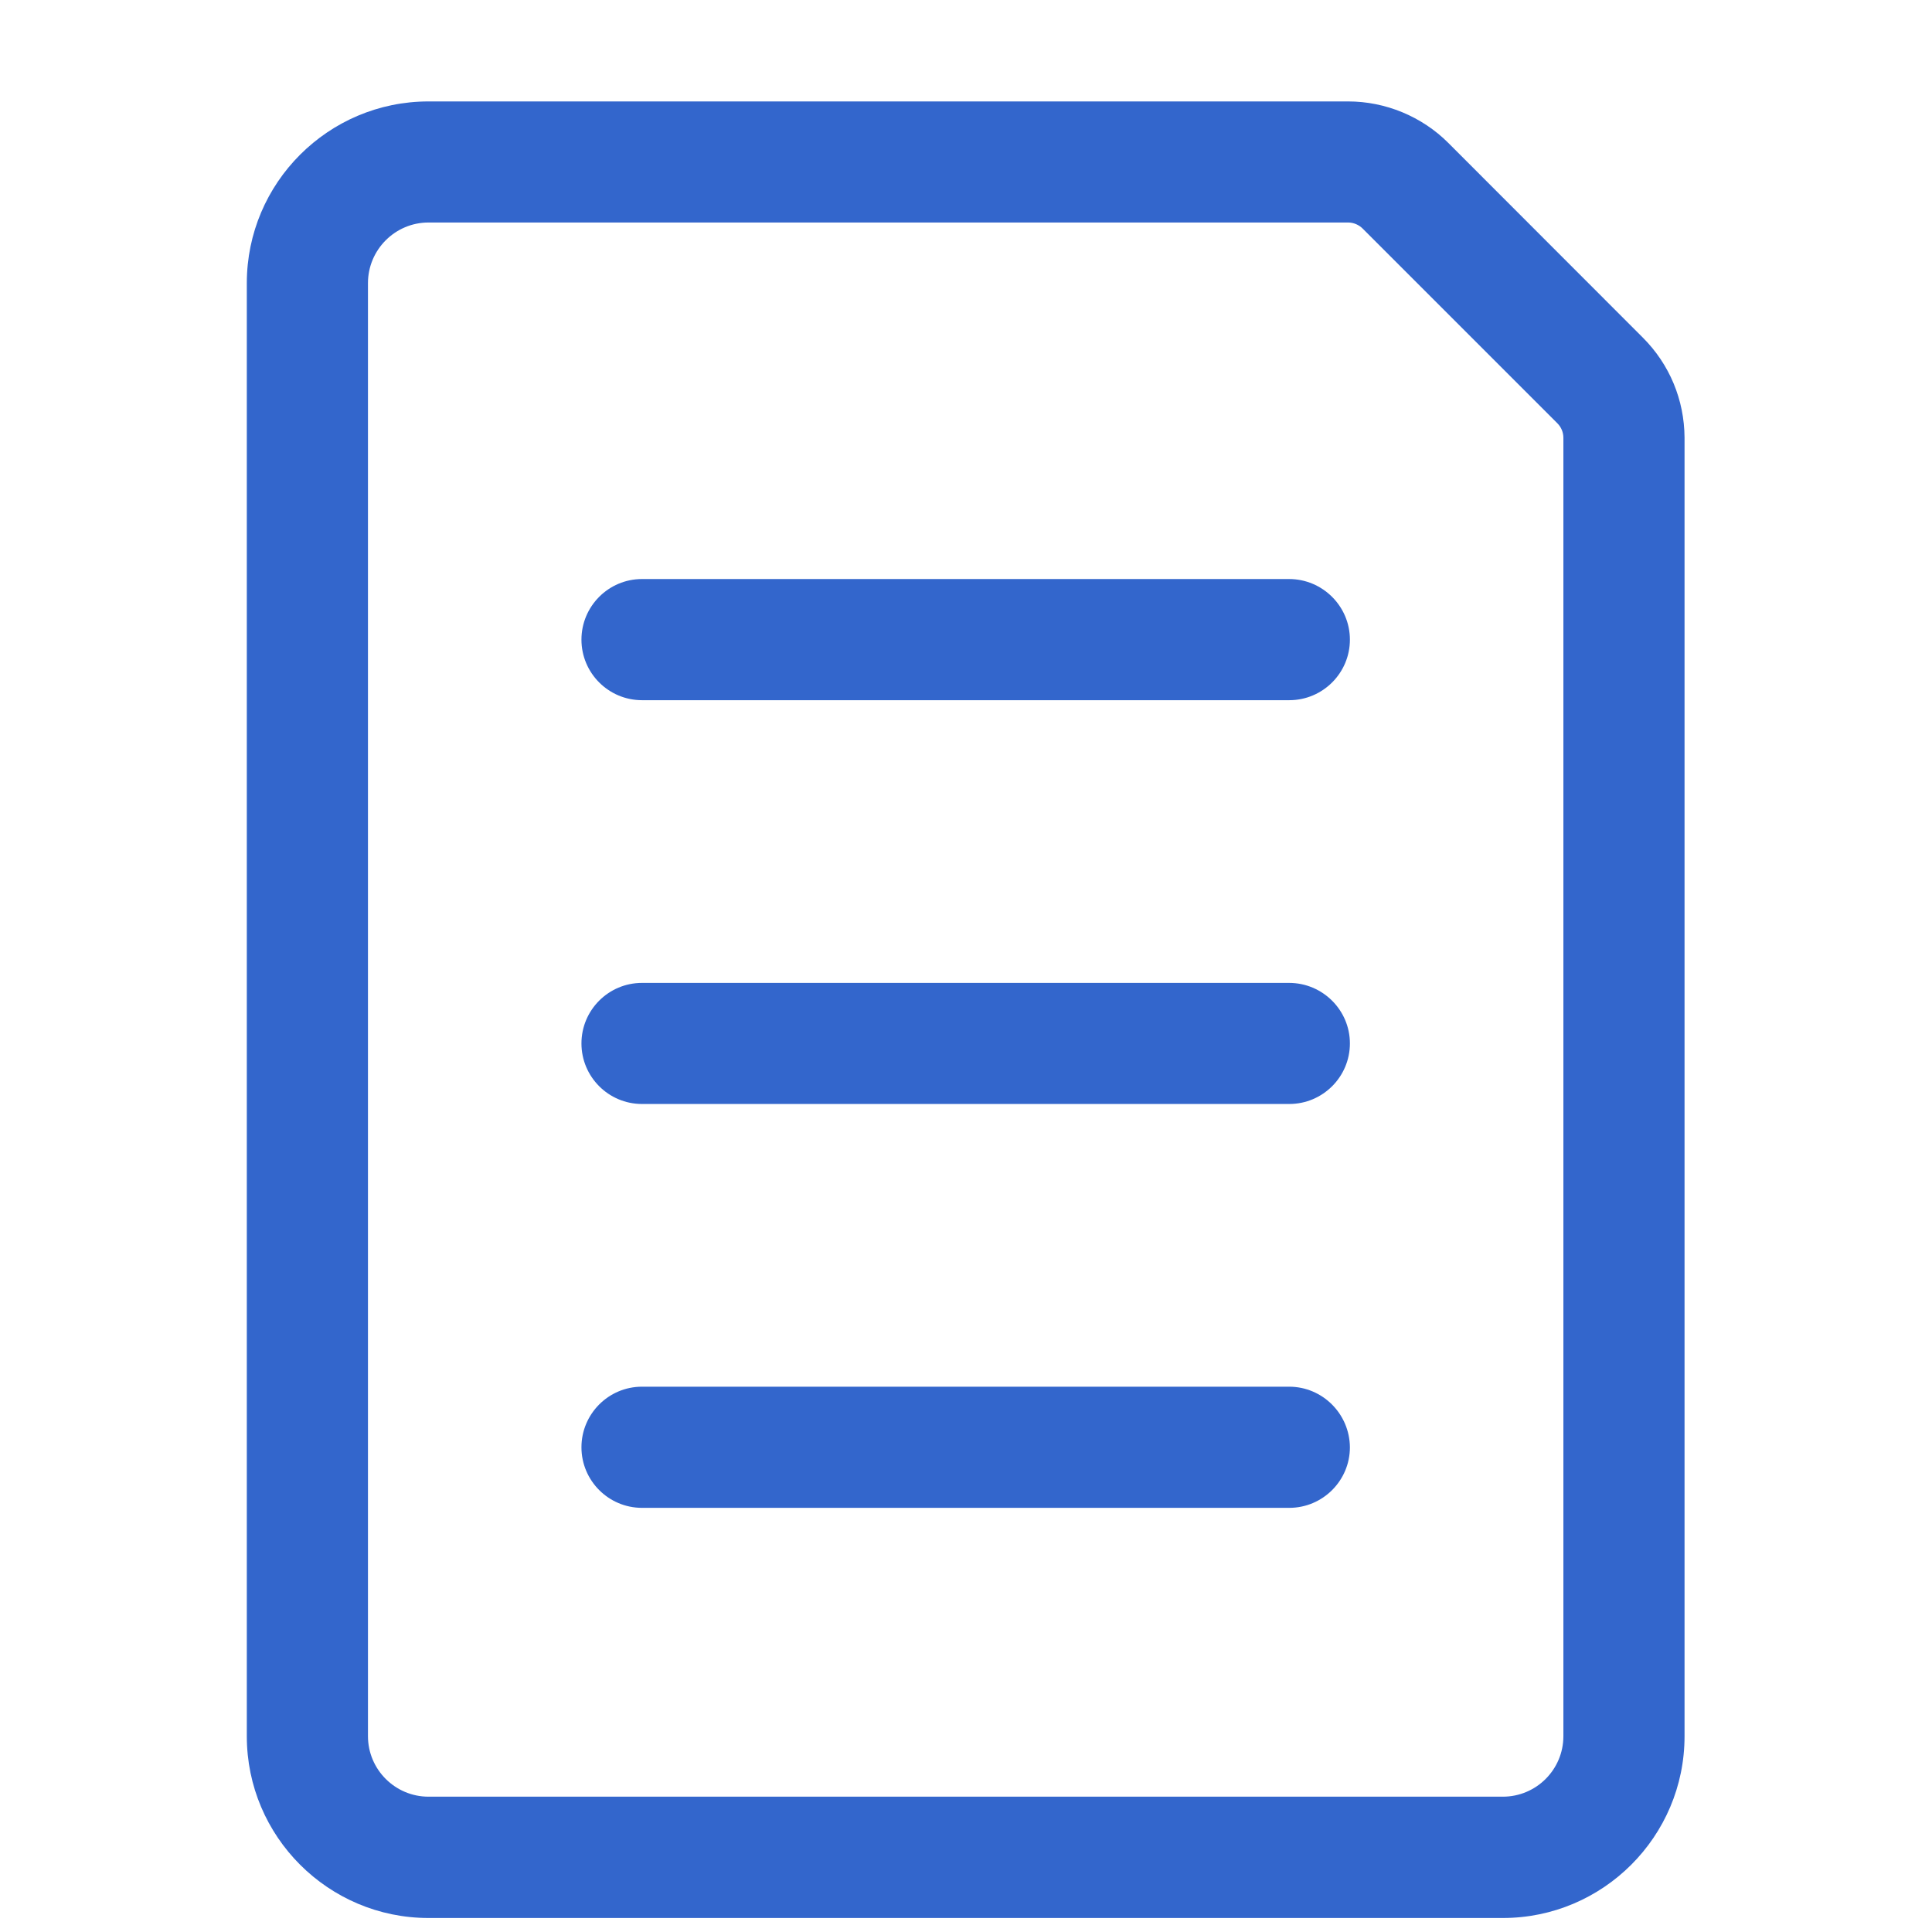
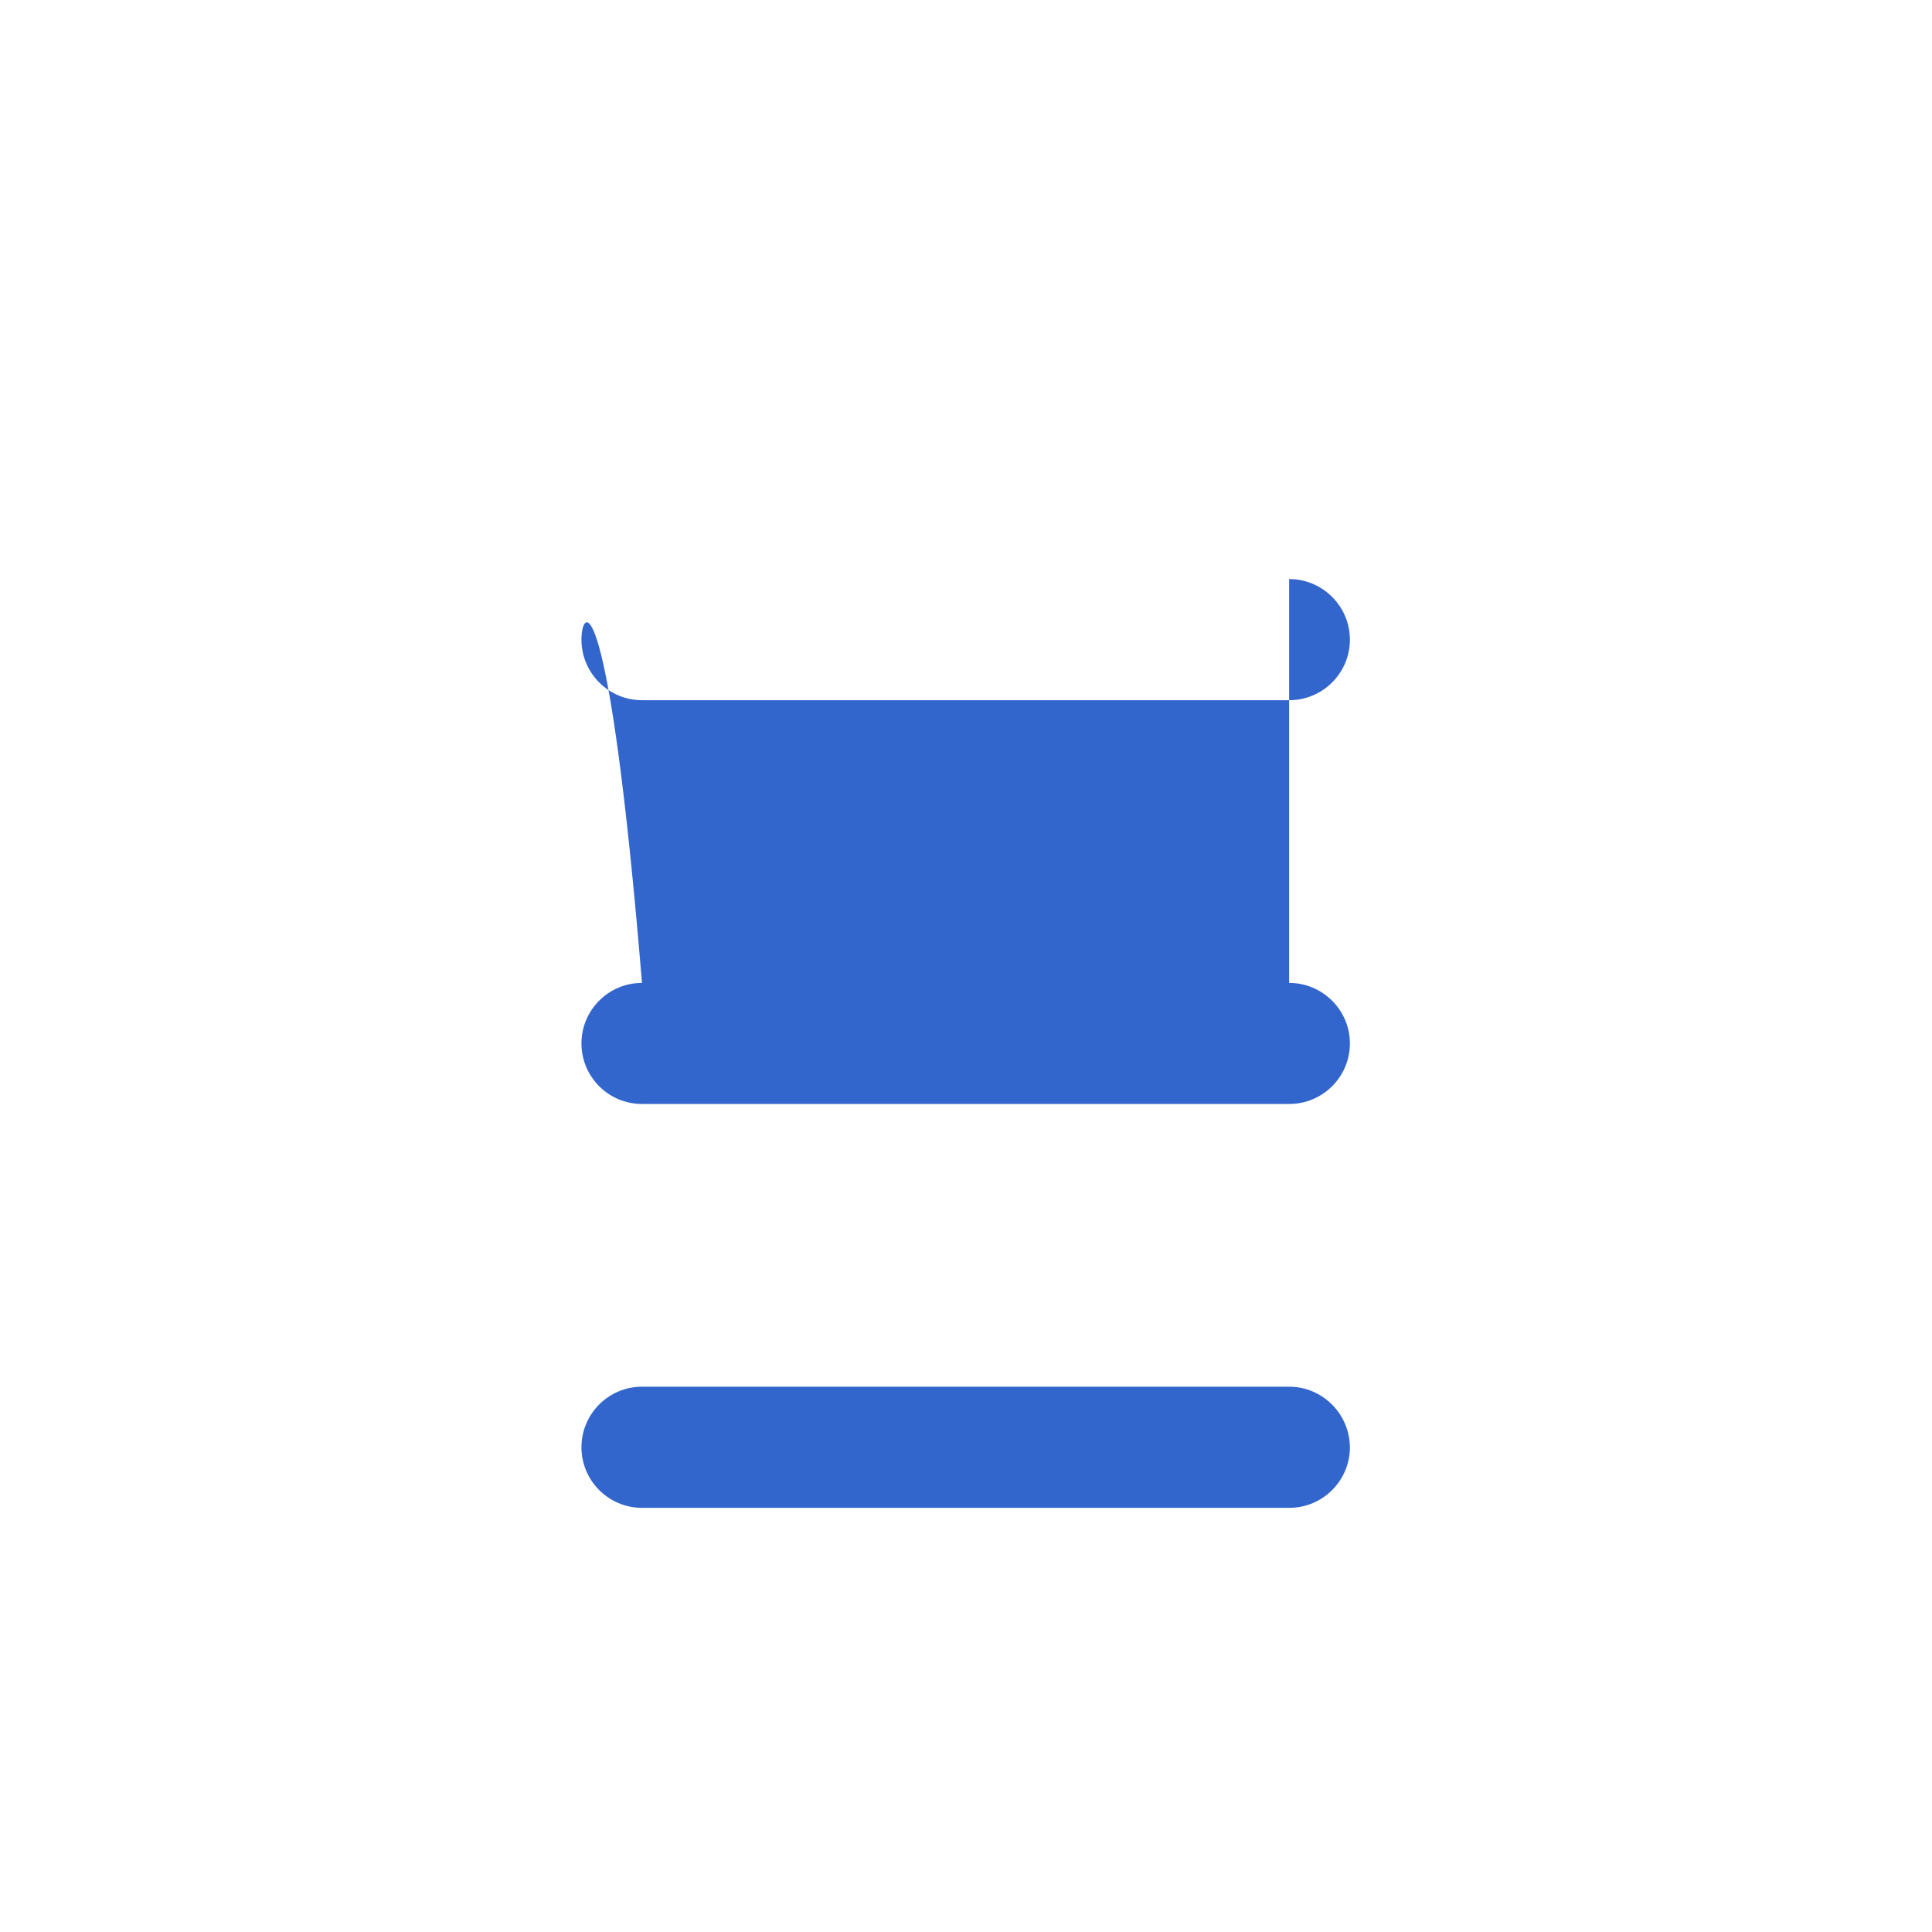
<svg xmlns="http://www.w3.org/2000/svg" width="24" height="24" viewBox="0 0 24 24" fill="none">
-   <path d="M20.408 4.194L17.991 1.775C17.663 1.447 17.211 1.26 16.747 1.26H5.323C4.079 1.26 3.066 2.272 3.066 3.517V21.569C3.066 22.814 4.079 23.826 5.323 23.826H18.669C19.913 23.826 20.926 22.814 20.926 21.569V5.436C20.923 4.968 20.741 4.527 20.408 4.194ZM19.421 21.567C19.421 21.982 19.084 22.319 18.669 22.319H5.323C4.909 22.319 4.571 21.982 4.571 21.567V3.517C4.571 3.102 4.909 2.764 5.323 2.764H16.747C16.815 2.764 16.881 2.793 16.927 2.839L19.346 5.258C19.395 5.307 19.421 5.371 19.421 5.439V21.567Z" fill="#3366CC" />
-   <path d="M16.014 12.21H7.975C7.56 12.21 7.223 12.547 7.223 12.962C7.223 13.377 7.56 13.714 7.975 13.714H16.016C16.431 13.714 16.769 13.377 16.769 12.962C16.769 12.547 16.429 12.21 16.014 12.21ZM16.014 7.193H7.975C7.56 7.193 7.223 7.531 7.223 7.946C7.223 8.361 7.56 8.698 7.975 8.698H16.016C16.431 8.698 16.769 8.361 16.769 7.946C16.769 7.531 16.429 7.193 16.014 7.193ZM16.014 17.226H7.975C7.56 17.226 7.223 17.564 7.223 17.979C7.223 18.393 7.56 18.731 7.975 18.731H16.016C16.431 18.731 16.769 18.393 16.769 17.979C16.766 17.564 16.429 17.226 16.014 17.226Z" fill="#3366CC" />
+   <path d="M16.014 12.21H7.975C7.56 12.21 7.223 12.547 7.223 12.962C7.223 13.377 7.56 13.714 7.975 13.714H16.016C16.431 13.714 16.769 13.377 16.769 12.962C16.769 12.547 16.429 12.21 16.014 12.21ZH7.975C7.56 7.193 7.223 7.531 7.223 7.946C7.223 8.361 7.56 8.698 7.975 8.698H16.016C16.431 8.698 16.769 8.361 16.769 7.946C16.769 7.531 16.429 7.193 16.014 7.193ZM16.014 17.226H7.975C7.56 17.226 7.223 17.564 7.223 17.979C7.223 18.393 7.56 18.731 7.975 18.731H16.016C16.431 18.731 16.769 18.393 16.769 17.979C16.766 17.564 16.429 17.226 16.014 17.226Z" fill="#3366CC" />
</svg>